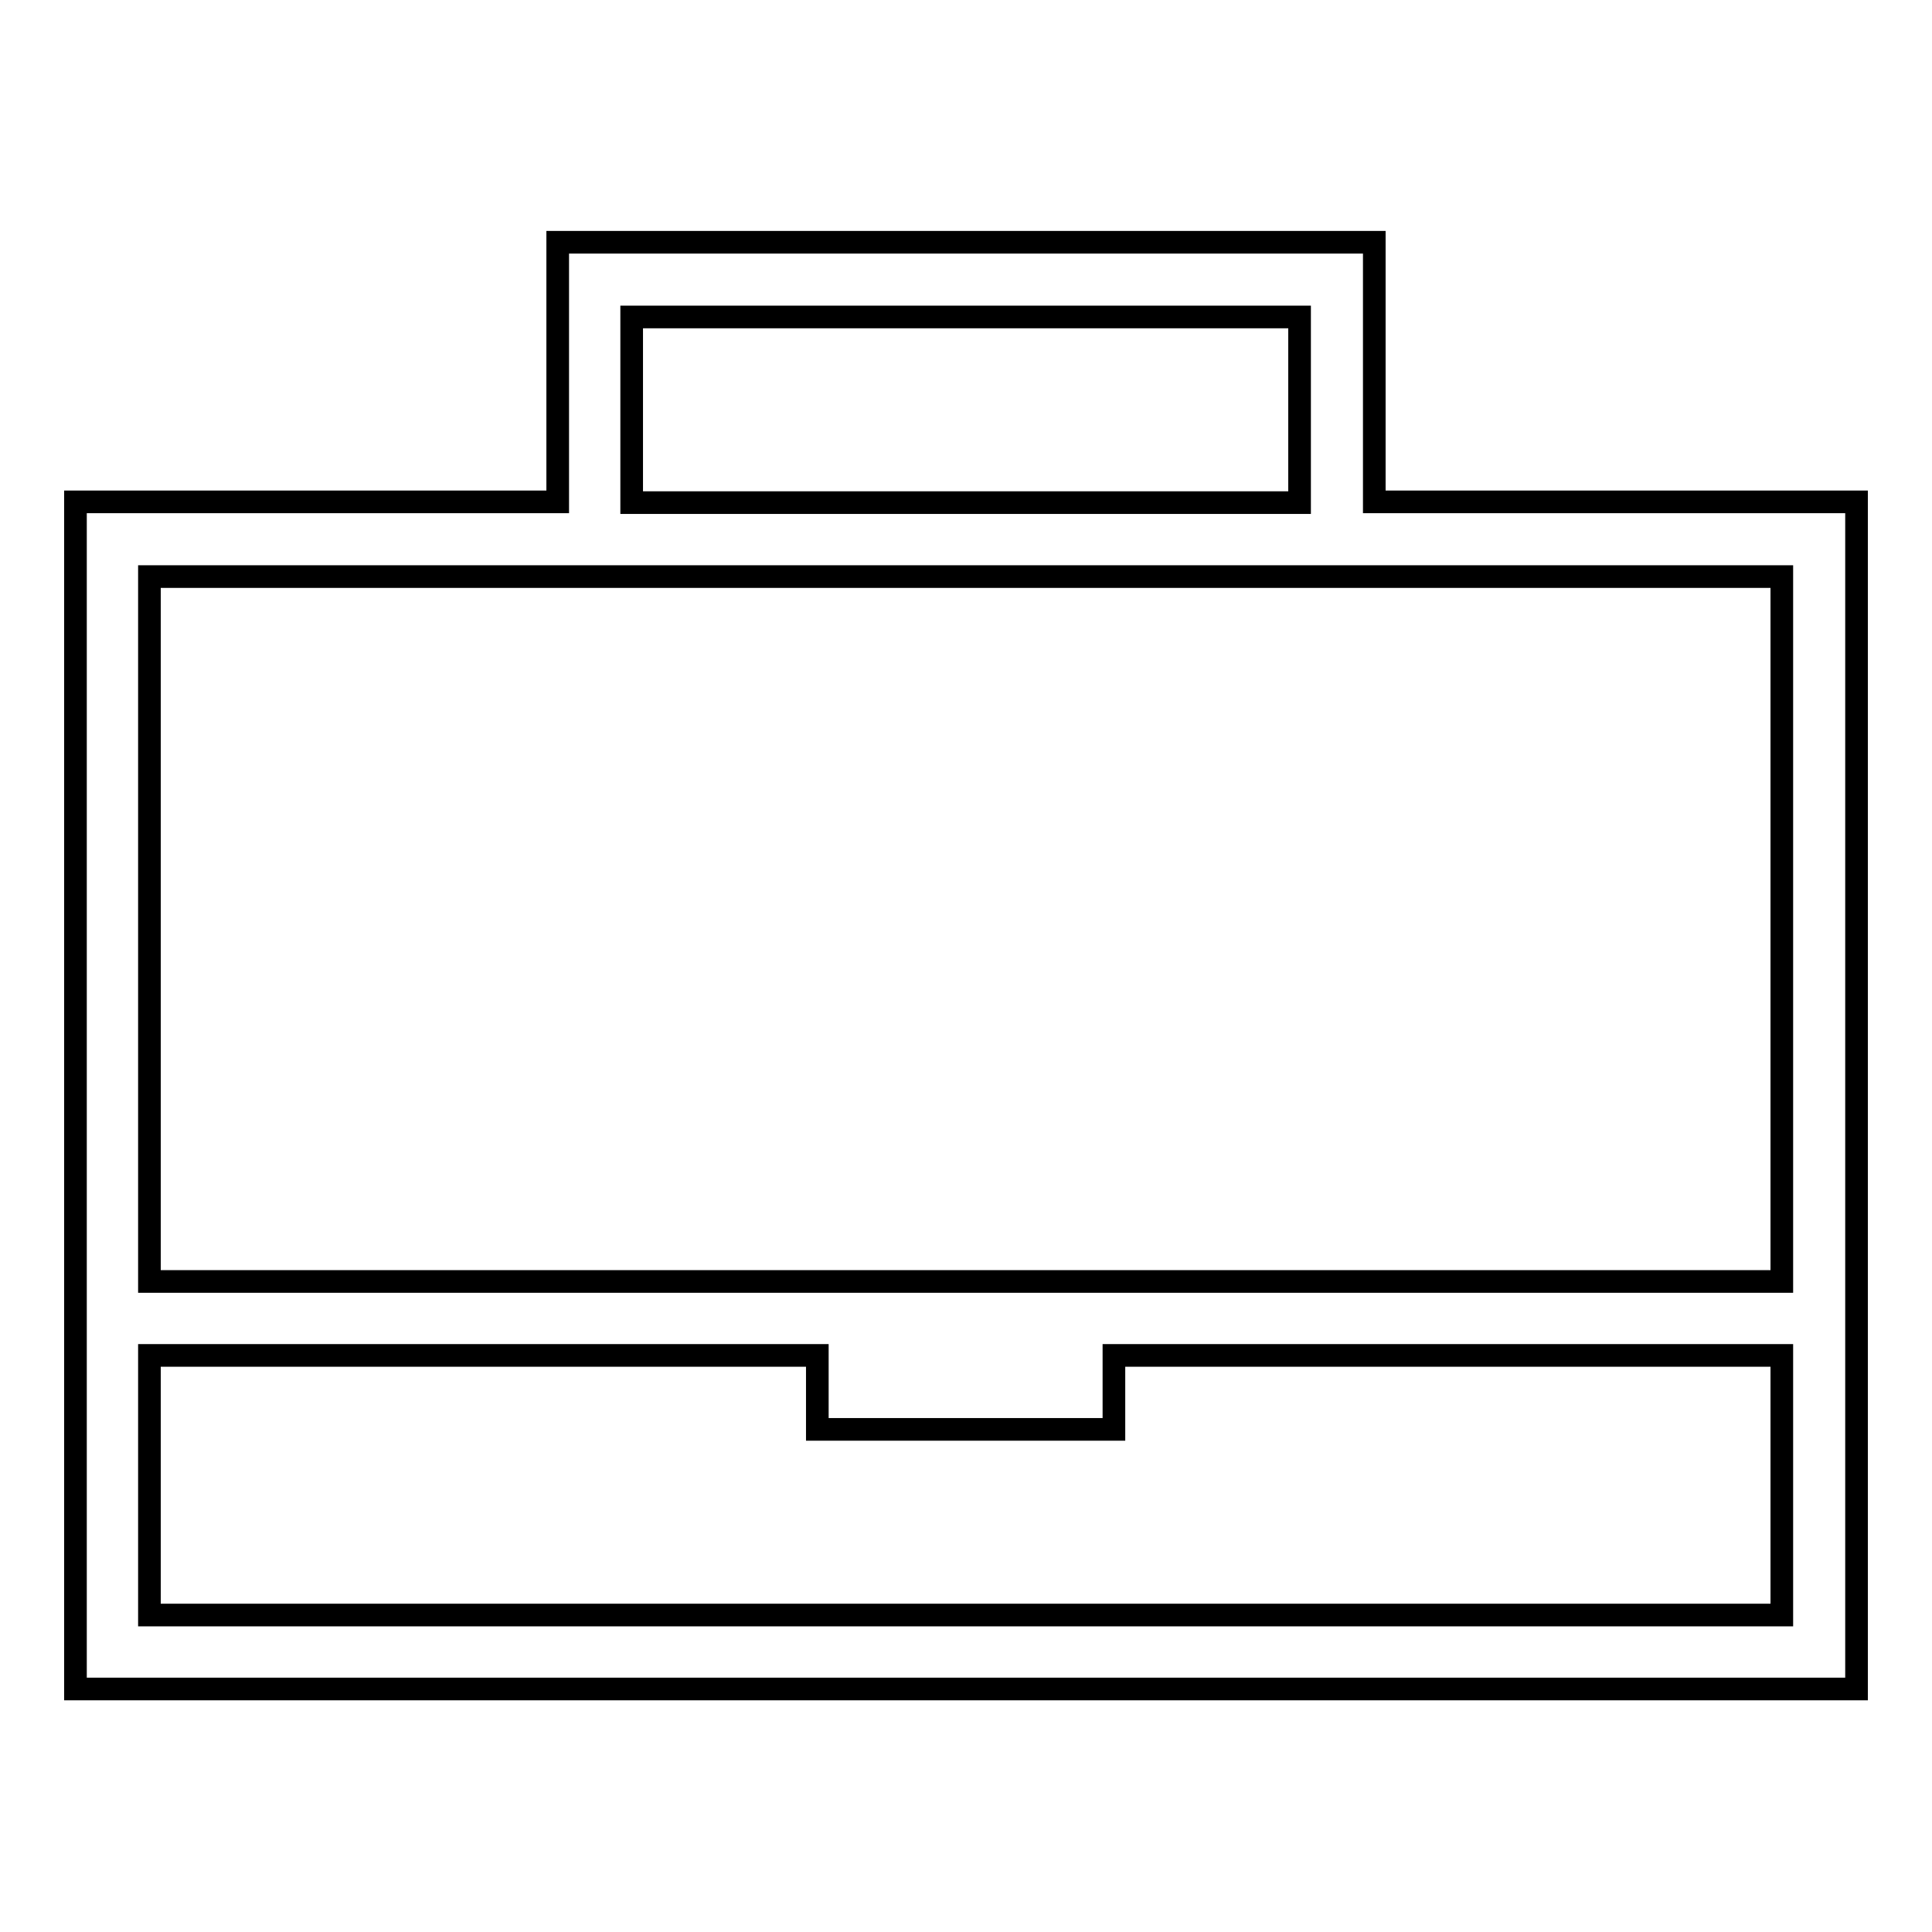
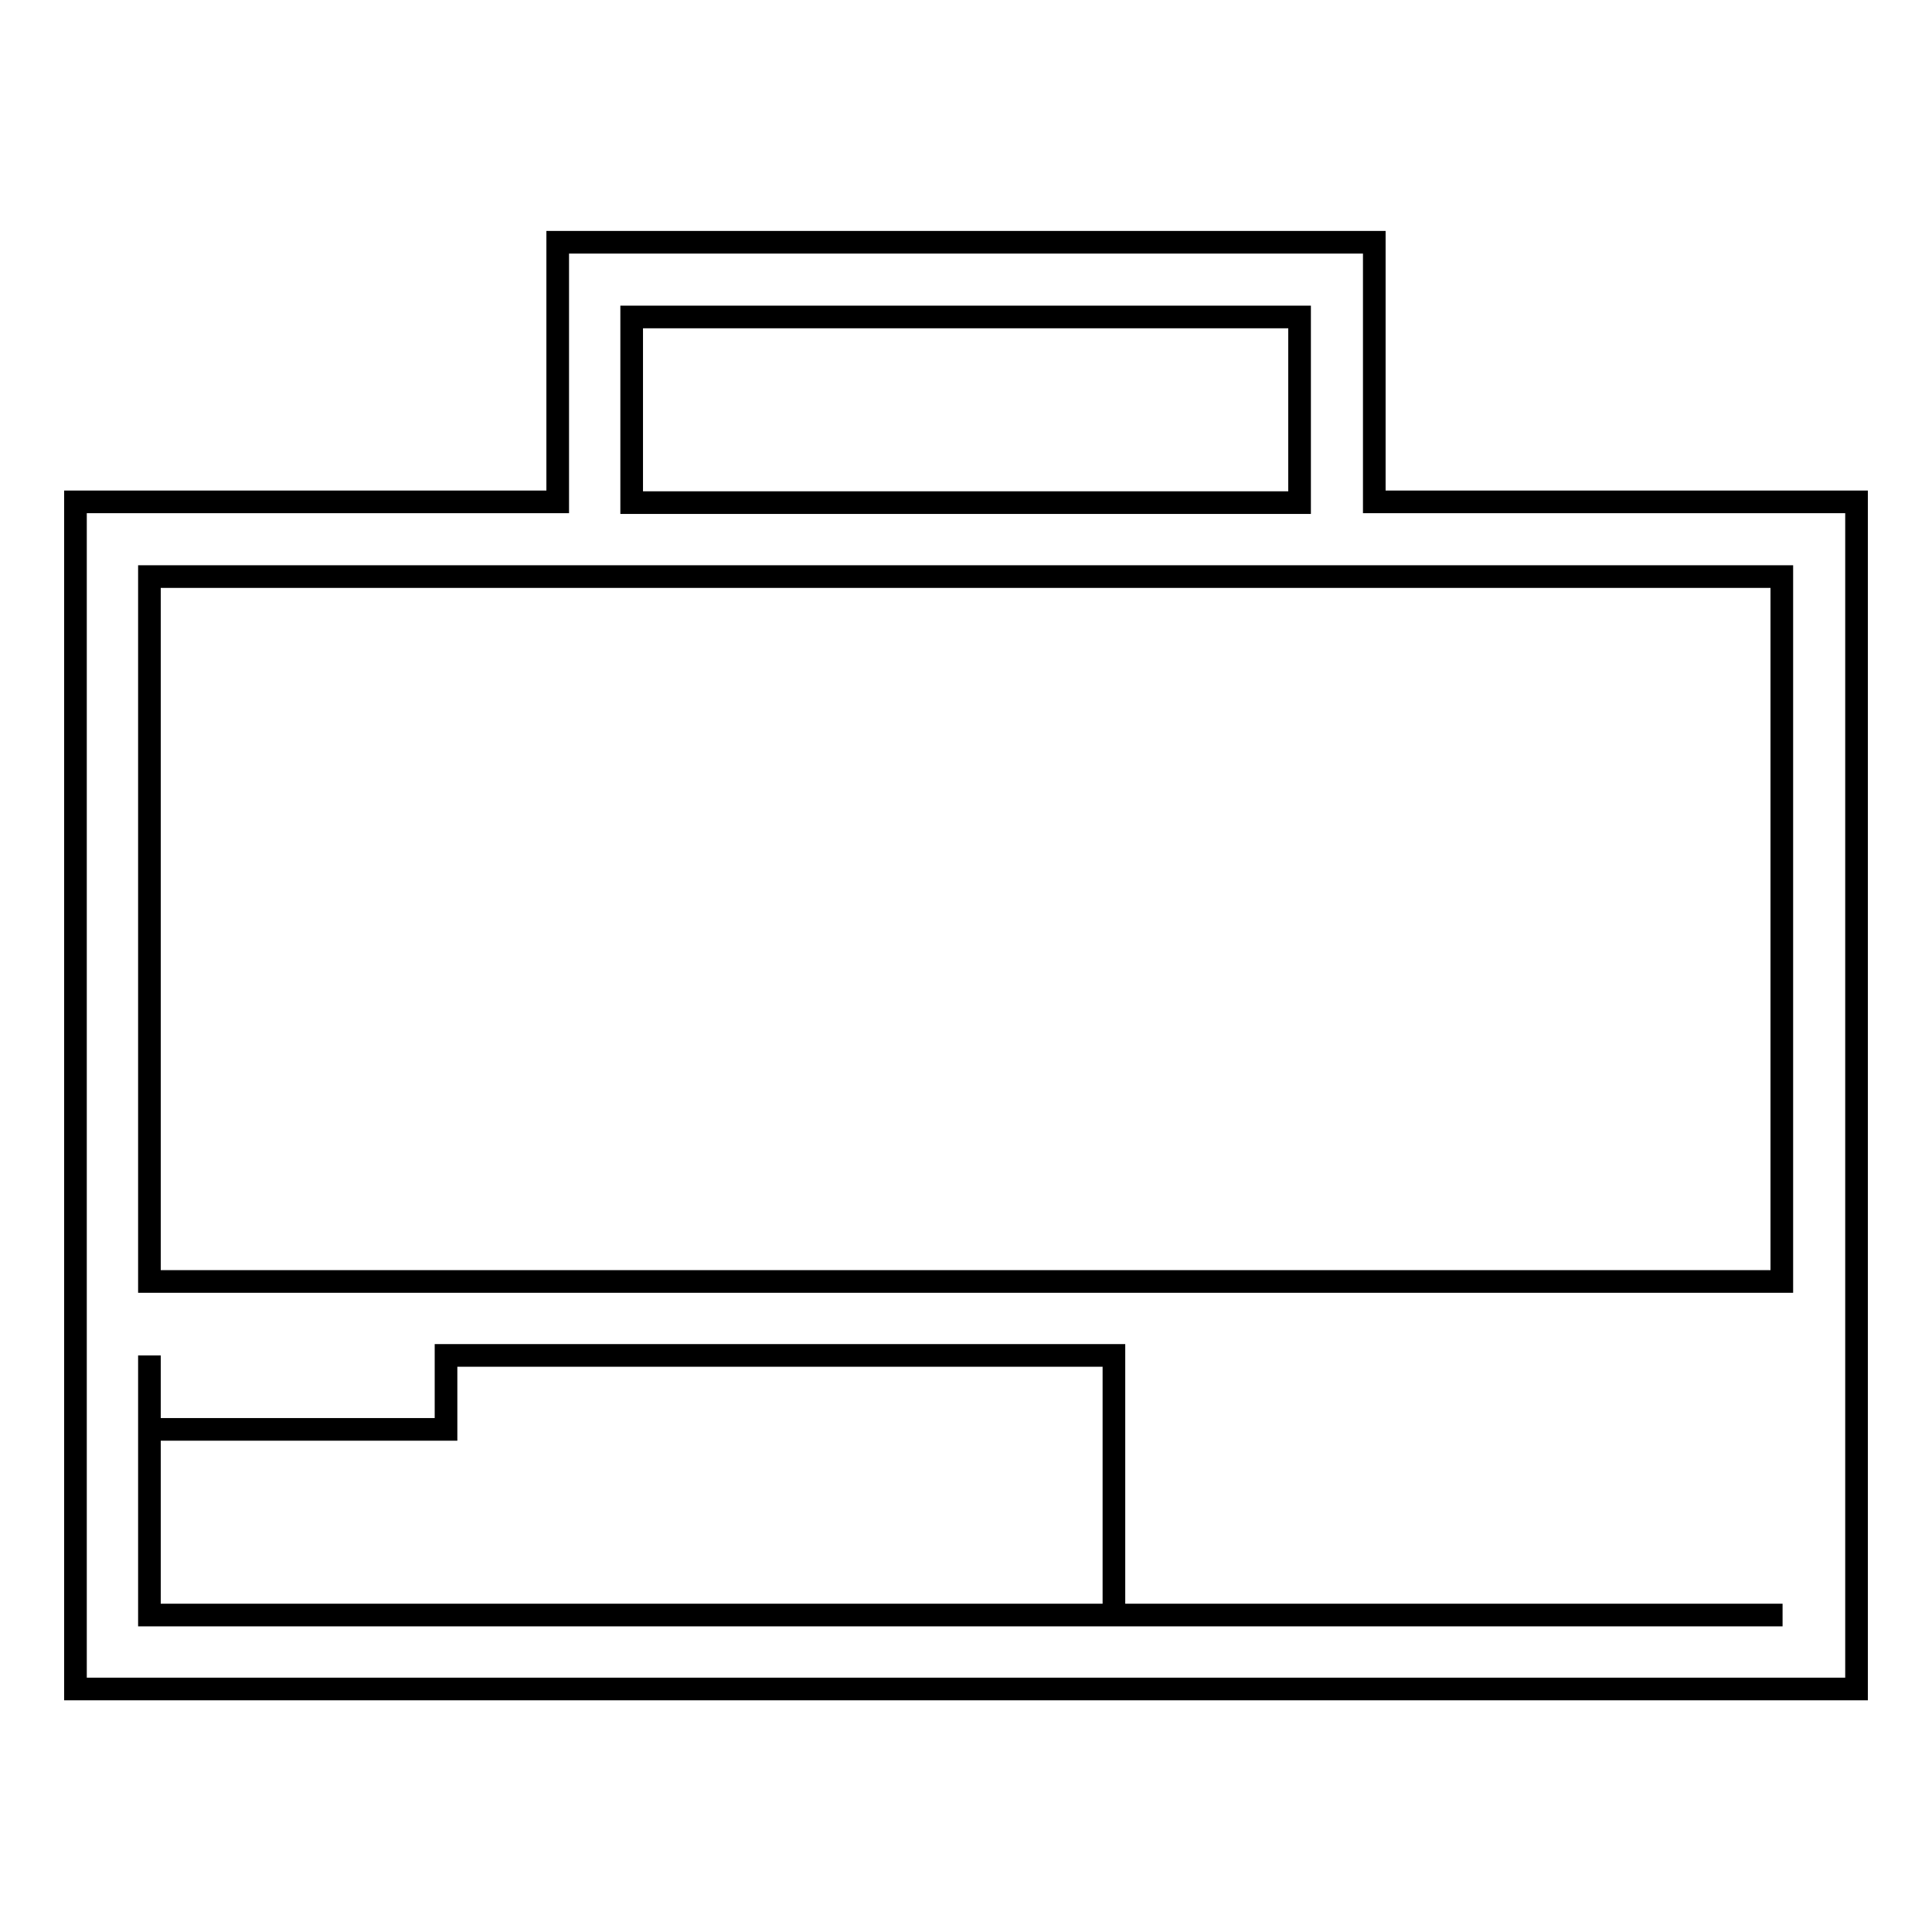
<svg xmlns="http://www.w3.org/2000/svg" version="1.1" x="0px" y="0px" viewBox="0 0 256 256" enable-background="new 0 0 256 256" xml:space="preserve">
  <g>
-     <path stroke-width="3" fill-opacity="0" stroke="#000000" d="M182.1,66.5V32.1H73.9v34.4H10v157.3h236V66.5H182.1z M83.7,42h88.5v24.6H83.7V42z M236.2,214H19.8v-34.4 h88.5v9.8h39.3v-9.8h88.5V214L236.2,214z M147.7,169.8H19.8V76.4h216.3v93.4H147.7z" />
+     <path stroke-width="3" fill-opacity="0" stroke="#000000" d="M182.1,66.5V32.1H73.9v34.4H10v157.3h236V66.5H182.1z M83.7,42h88.5v24.6H83.7V42z M236.2,214H19.8v-34.4 v9.8h39.3v-9.8h88.5V214L236.2,214z M147.7,169.8H19.8V76.4h216.3v93.4H147.7z" />
  </g>
</svg>